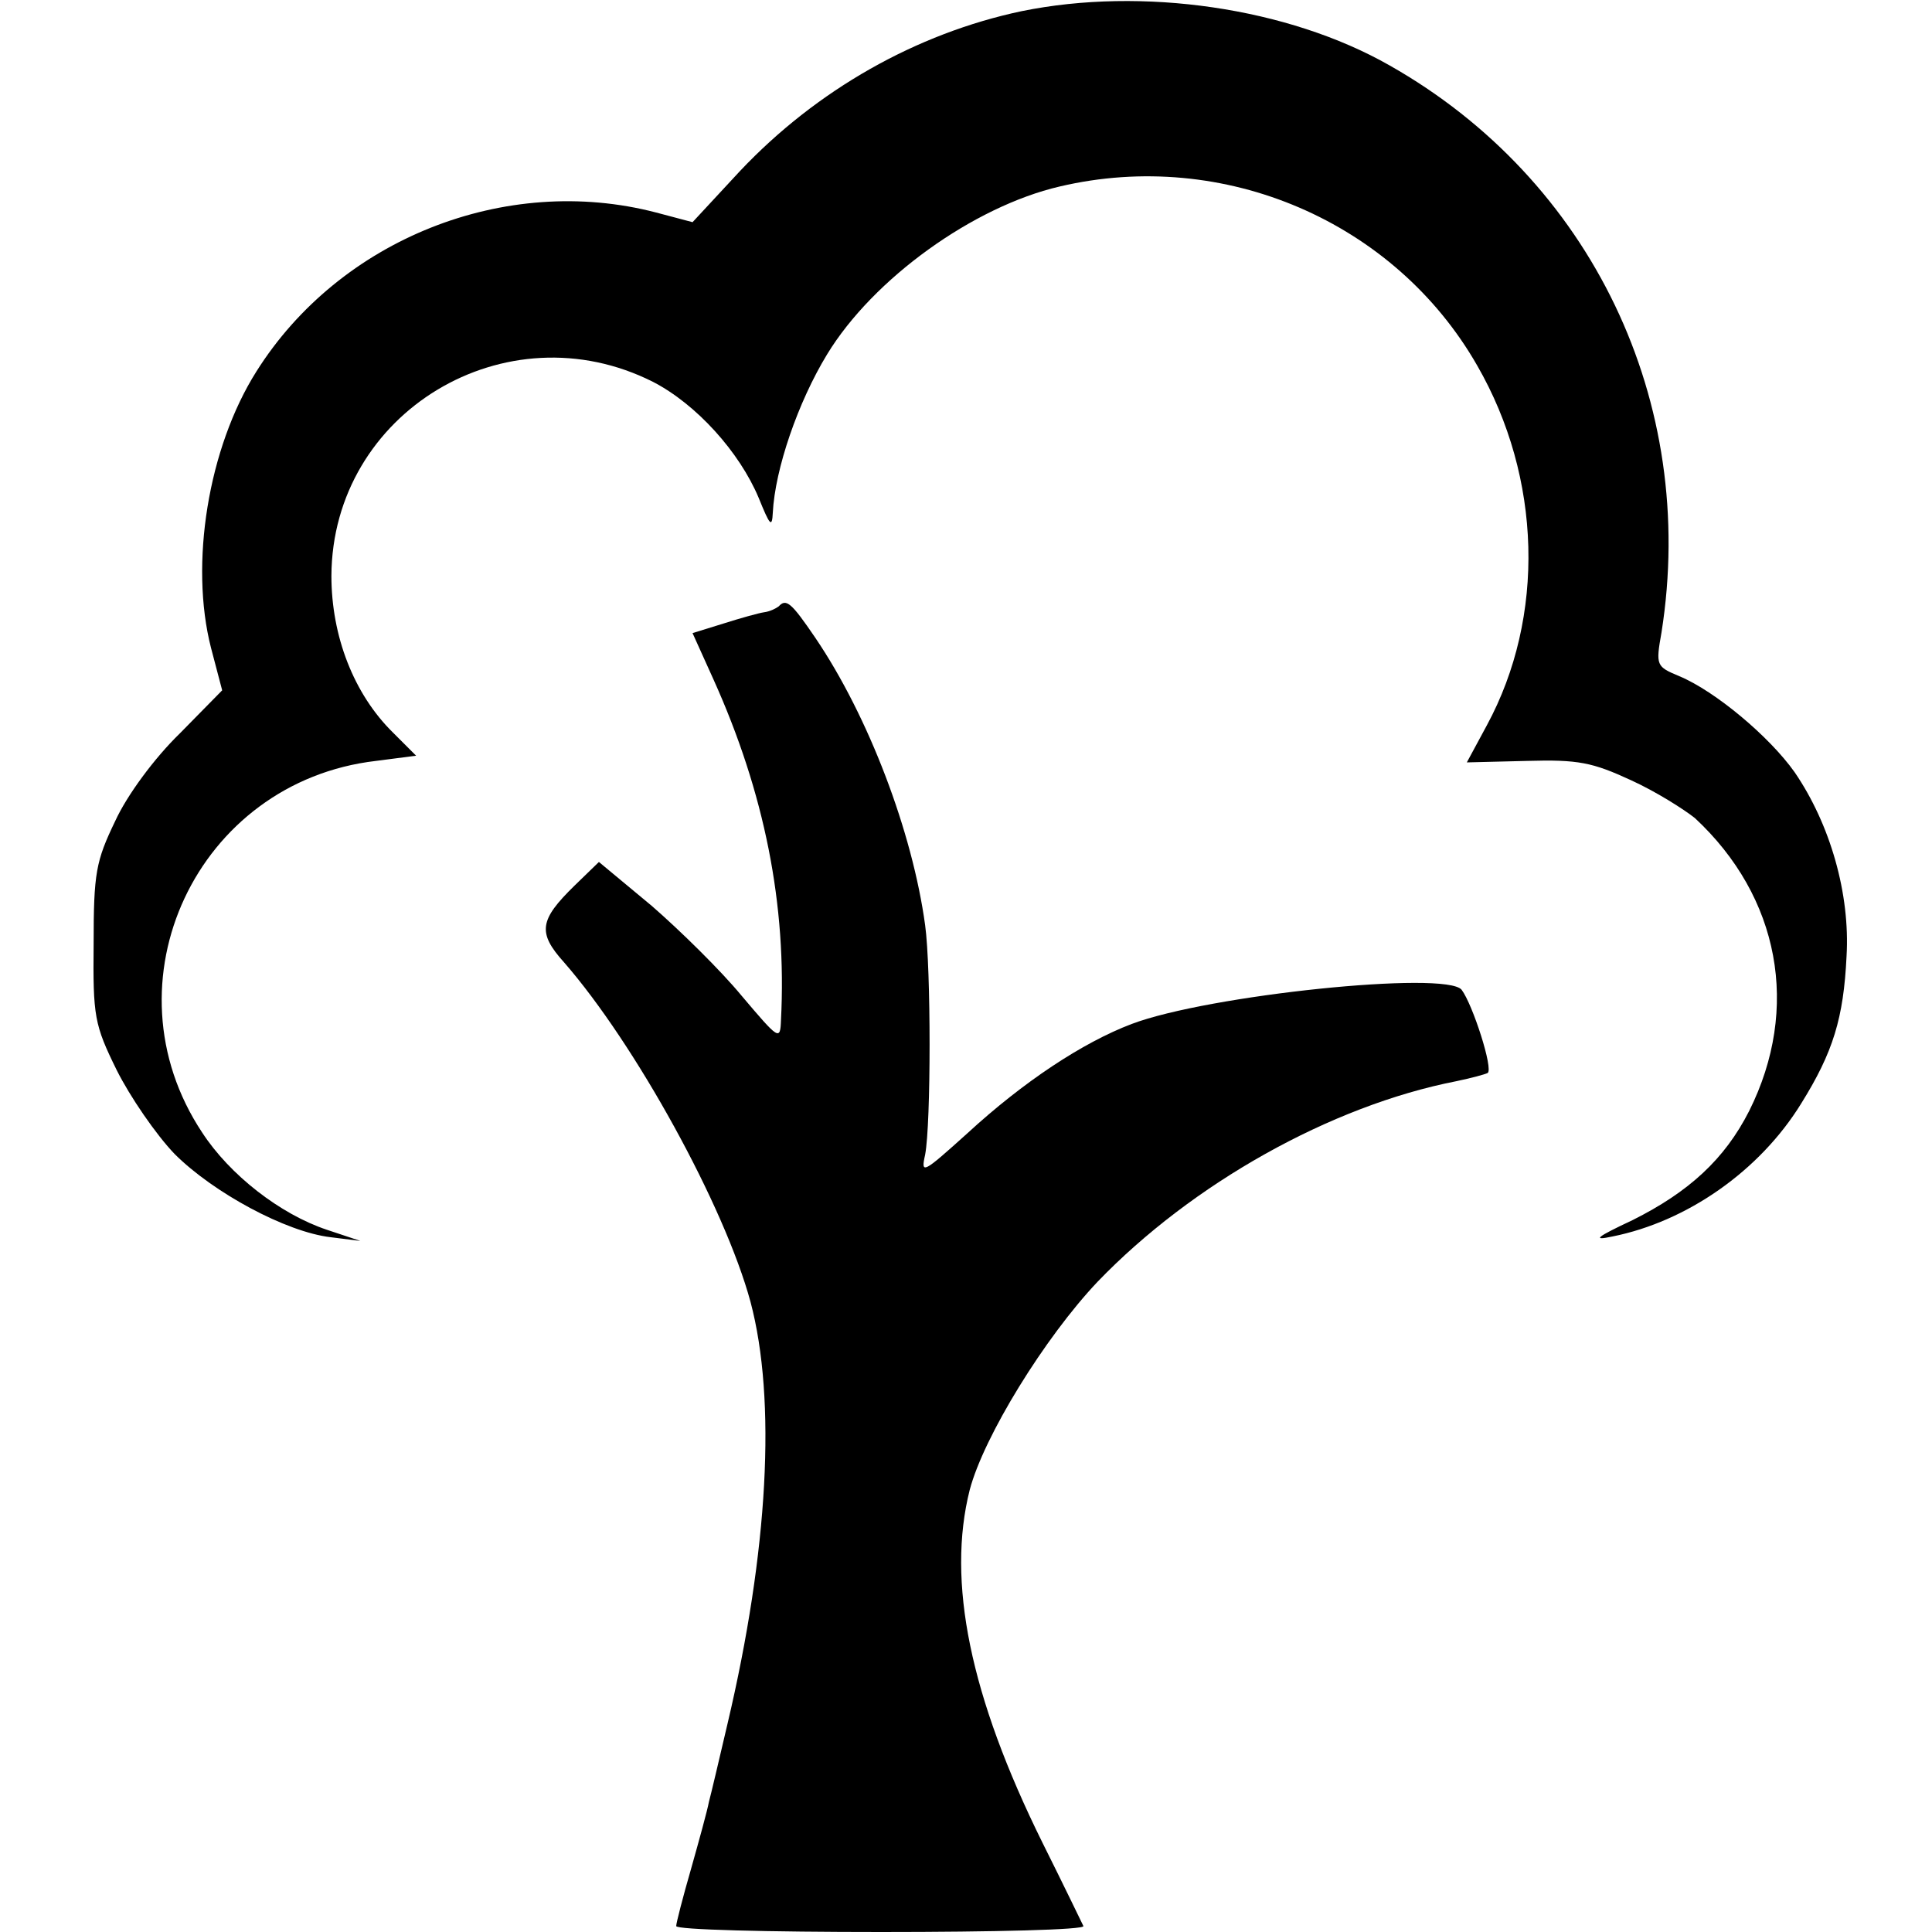
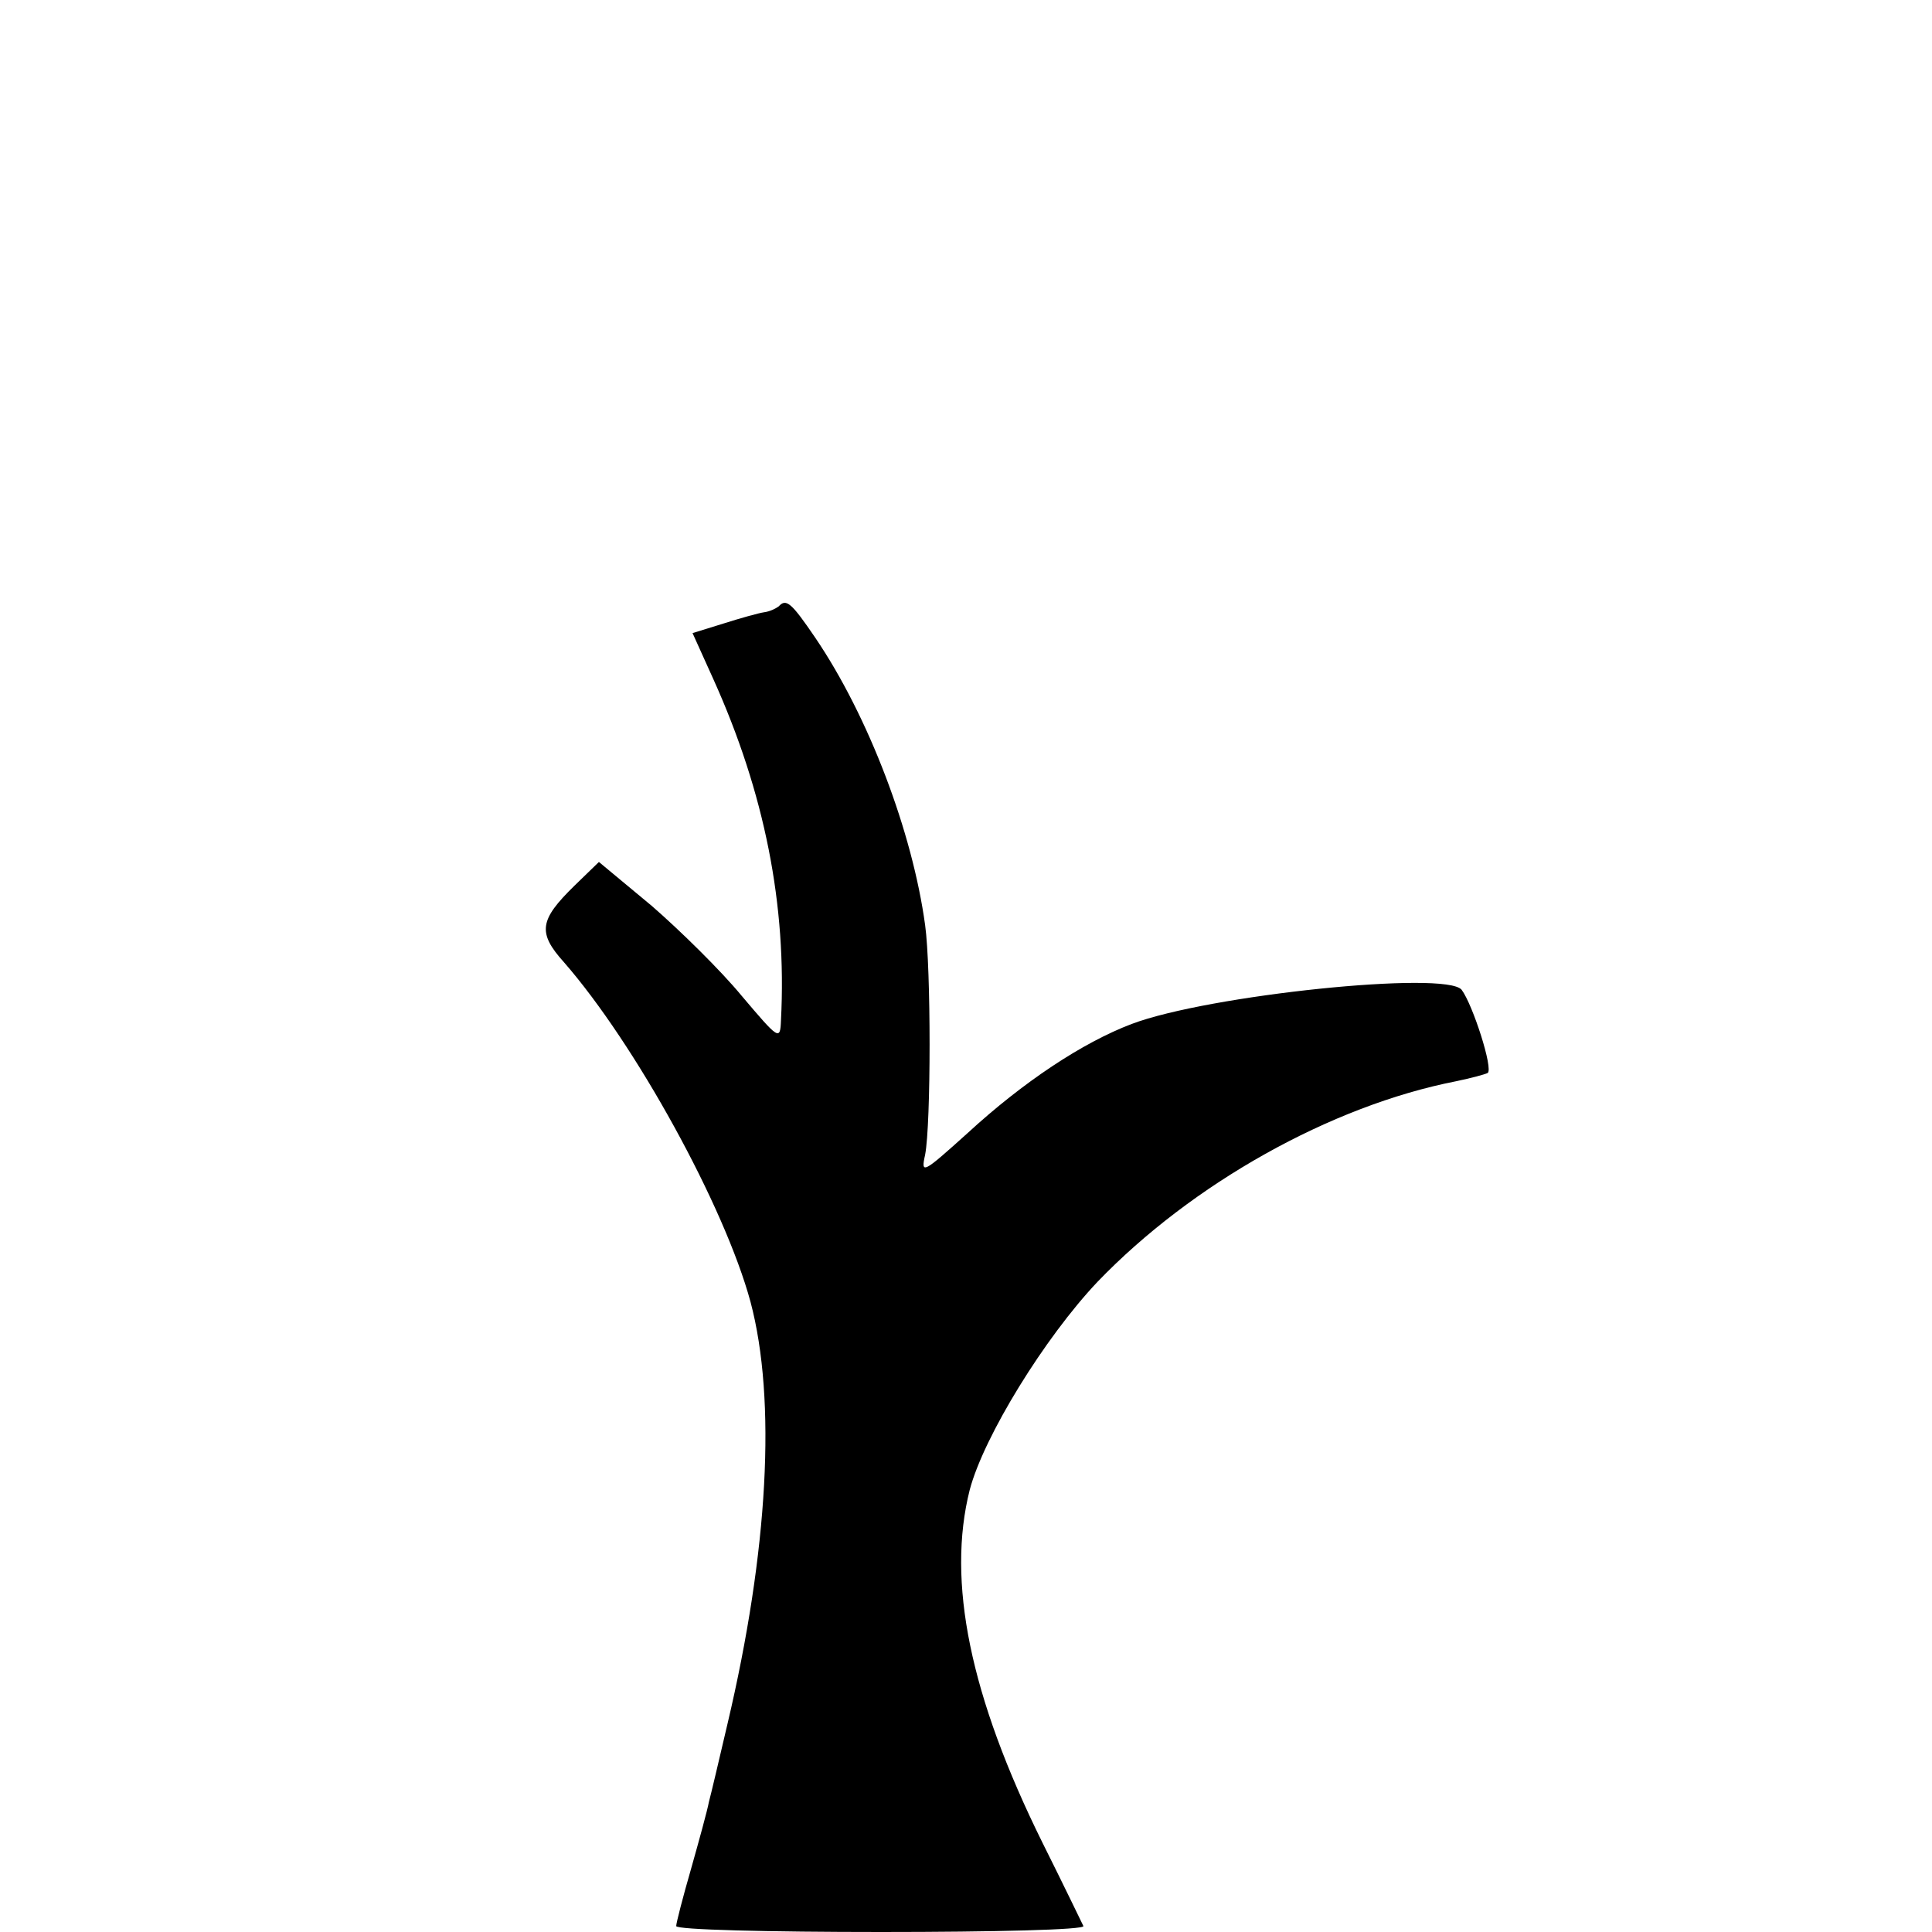
<svg xmlns="http://www.w3.org/2000/svg" version="1.0" width="260pt" height="260pt" viewBox="0 0 260 260" preserveAspectRatio="xMidYMid meet">
  <g transform="translate(0,260) scale(0.1,-0.1)" fill="#000000" stroke="none">
-     <path d="M1375 2585 c-142 -30 -276 -106 -379 -215 l-64 -69 -49 13 c-203 53 -426 -36 -538 -214 -65 -103 -90 -259 -61 -372 l15 -57 -57 -58 c-34 -33 -71 -83 -87 -118 -26 -54 -29 -70 -29 -165 -1 -98 1 -109 31 -170 18 -36 53 -87 78 -113 52 -52 150 -105 210 -112 l40 -5 -45 15 c-63 21 -131 74 -168 131 -134 202 -7 472 234 500 l54 7 -31 31 c-53 52 -83 130 -83 211 1 220 235 361 433 261 58 -30 116 -94 142 -156 15 -37 18 -41 19 -20 3 59 34 149 73 213 62 102 197 199 313 226 221 52 451 -47 562 -241 87 -151 92 -338 13 -484 l-27 -50 81 2 c69 2 88 -2 140 -26 33 -15 71 -39 86 -51 114 -106 142 -256 73 -394 -33 -65 -81 -109 -157 -147 -49 -23 -55 -28 -27 -22 100 20 198 88 254 179 43 69 57 115 61 198 5 84 -22 178 -70 248 -34 48 -107 109 -155 129 -31 13 -32 14 -24 59 49 310 -94 609 -366 763 -137 78 -333 106 -495 73z" />
    <path d="M1048 1784 c-4 -3 -12 -7 -20 -8 -7 -1 -32 -8 -54 -15 l-42 -13 28 -62 c69 -153 99 -304 91 -459 -1 -28 -3 -26 -53 33 -28 34 -83 88 -121 121 l-71 59 -33 -32 c-47 -46 -50 -63 -14 -103 96 -110 216 -328 251 -457 35 -132 24 -335 -31 -568 -11 -47 -22 -94 -25 -105 -2 -11 -13 -51 -24 -90 -11 -38 -20 -73 -20 -77 0 -5 124 -8 276 -8 152 0 274 3 272 8 -2 4 -26 54 -55 112 -98 198 -129 352 -98 475 19 72 101 205 172 280 127 132 314 237 483 270 19 4 38 9 42 11 8 5 -20 92 -35 112 -21 26 -341 -7 -444 -46 -66 -25 -146 -78 -221 -147 -60 -54 -63 -56 -57 -29 8 42 8 251 0 309 -17 125 -76 281 -148 387 -32 47 -39 53 -49 42z" />
  </g>
</svg>